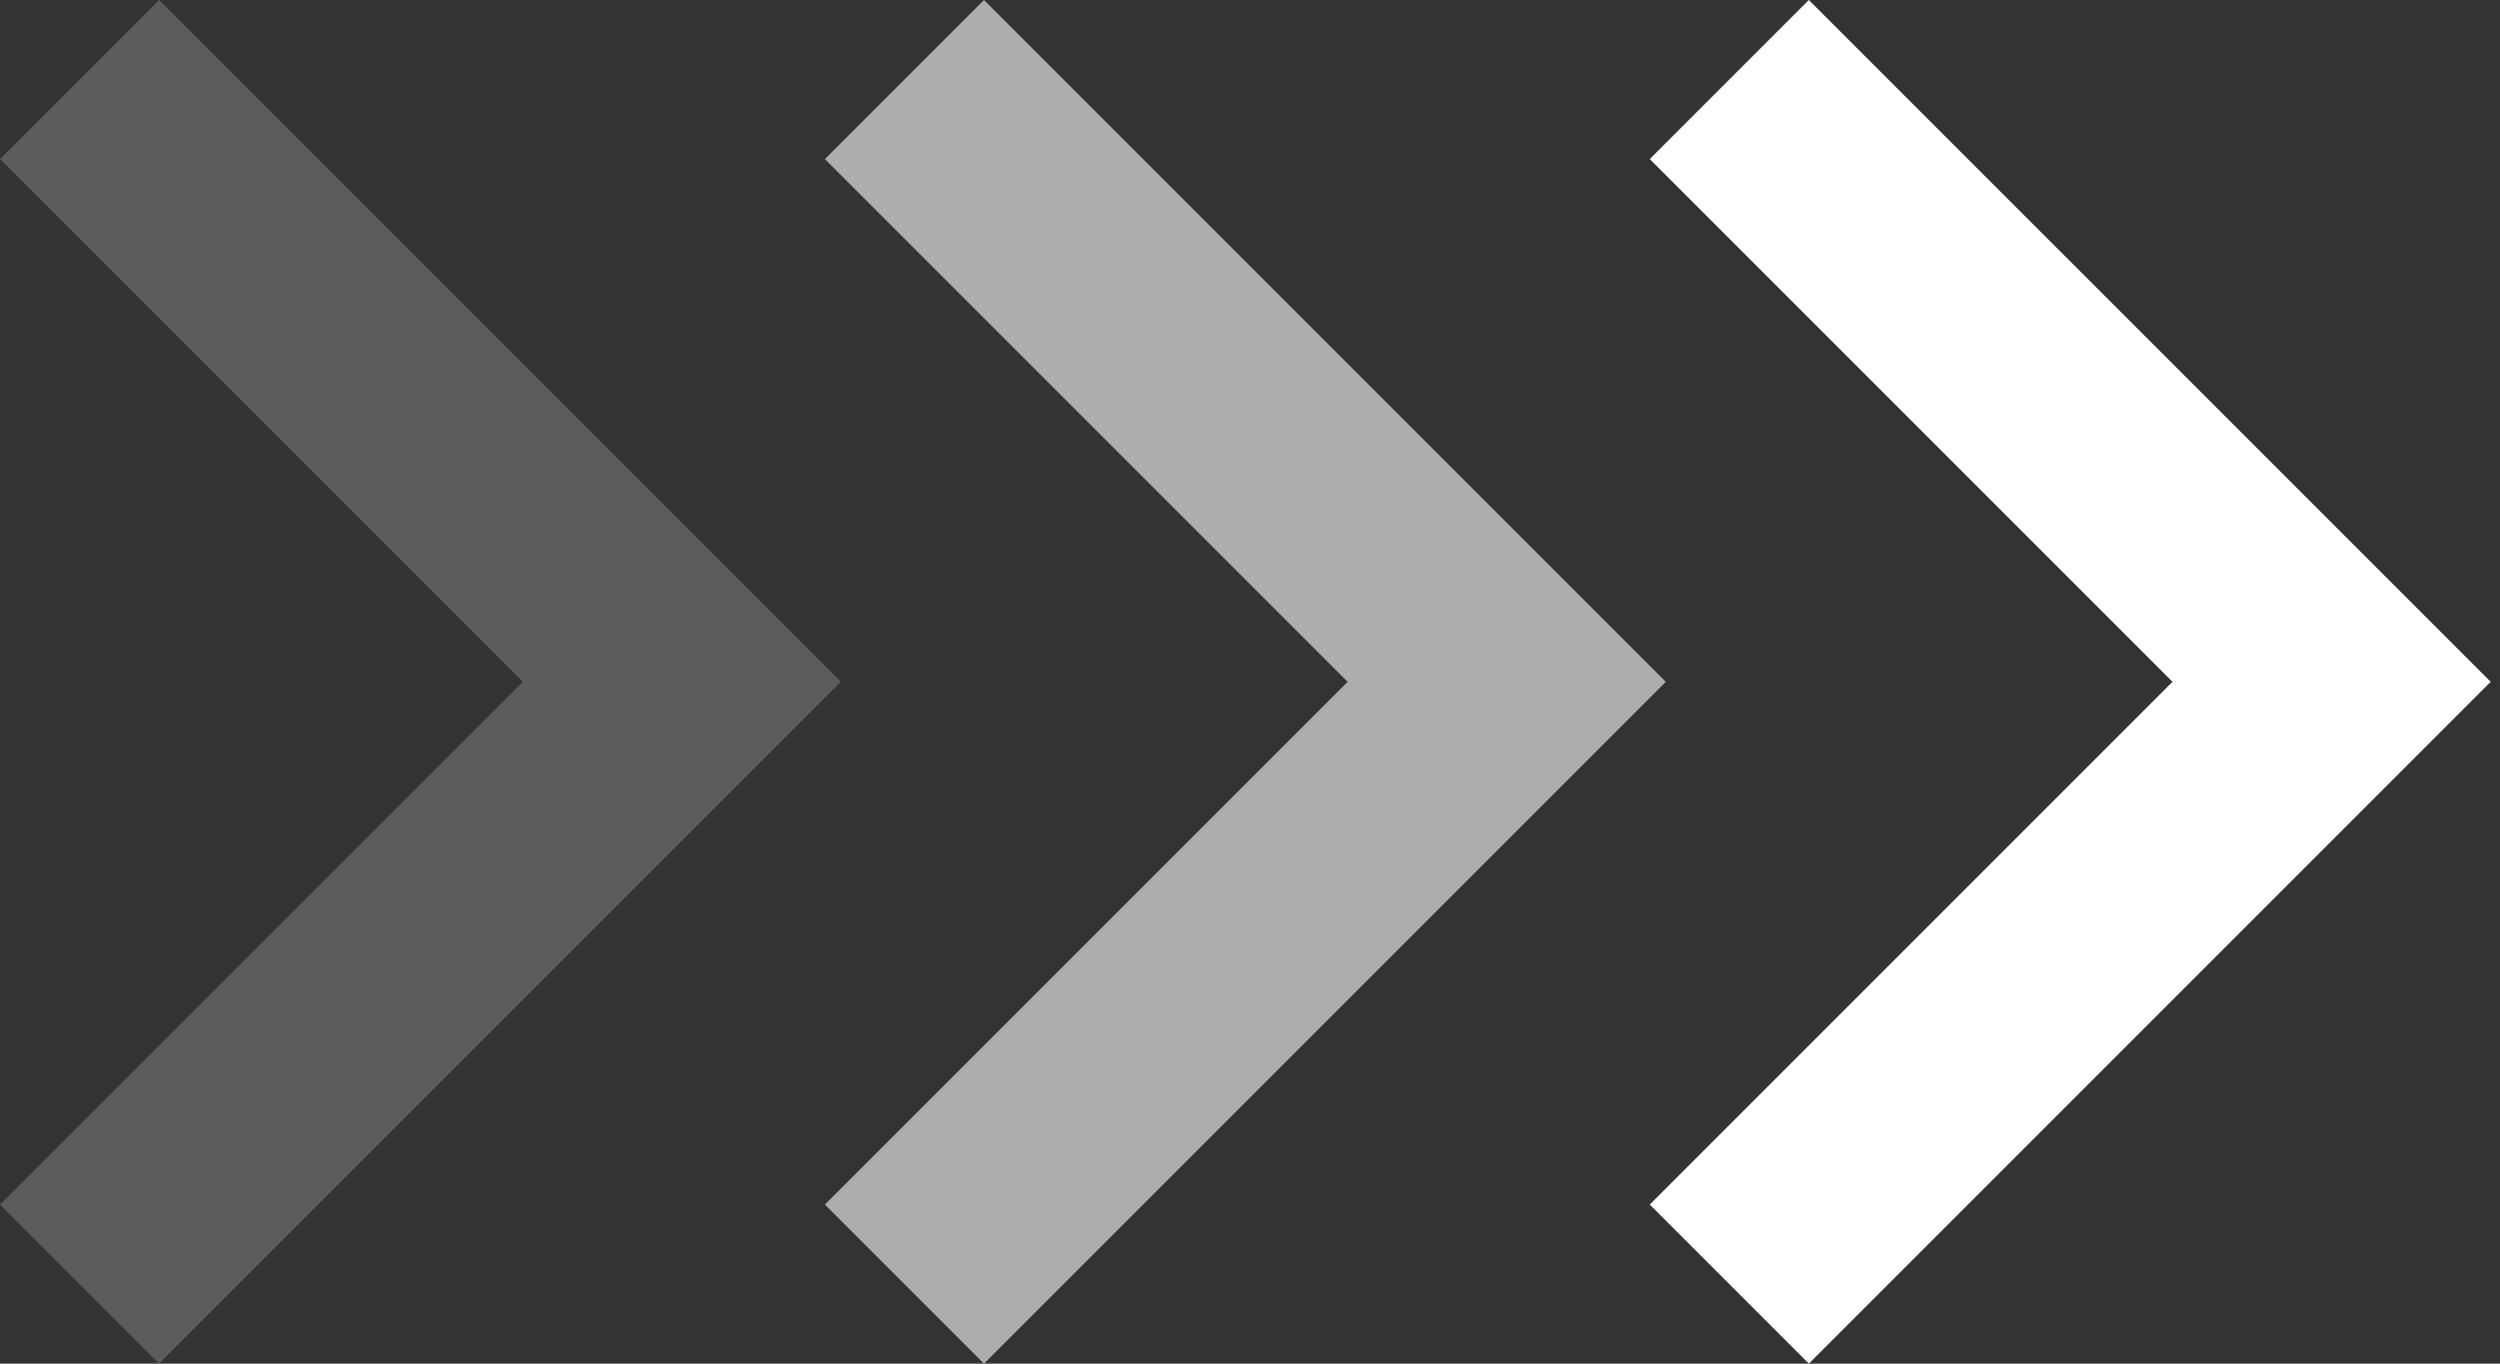
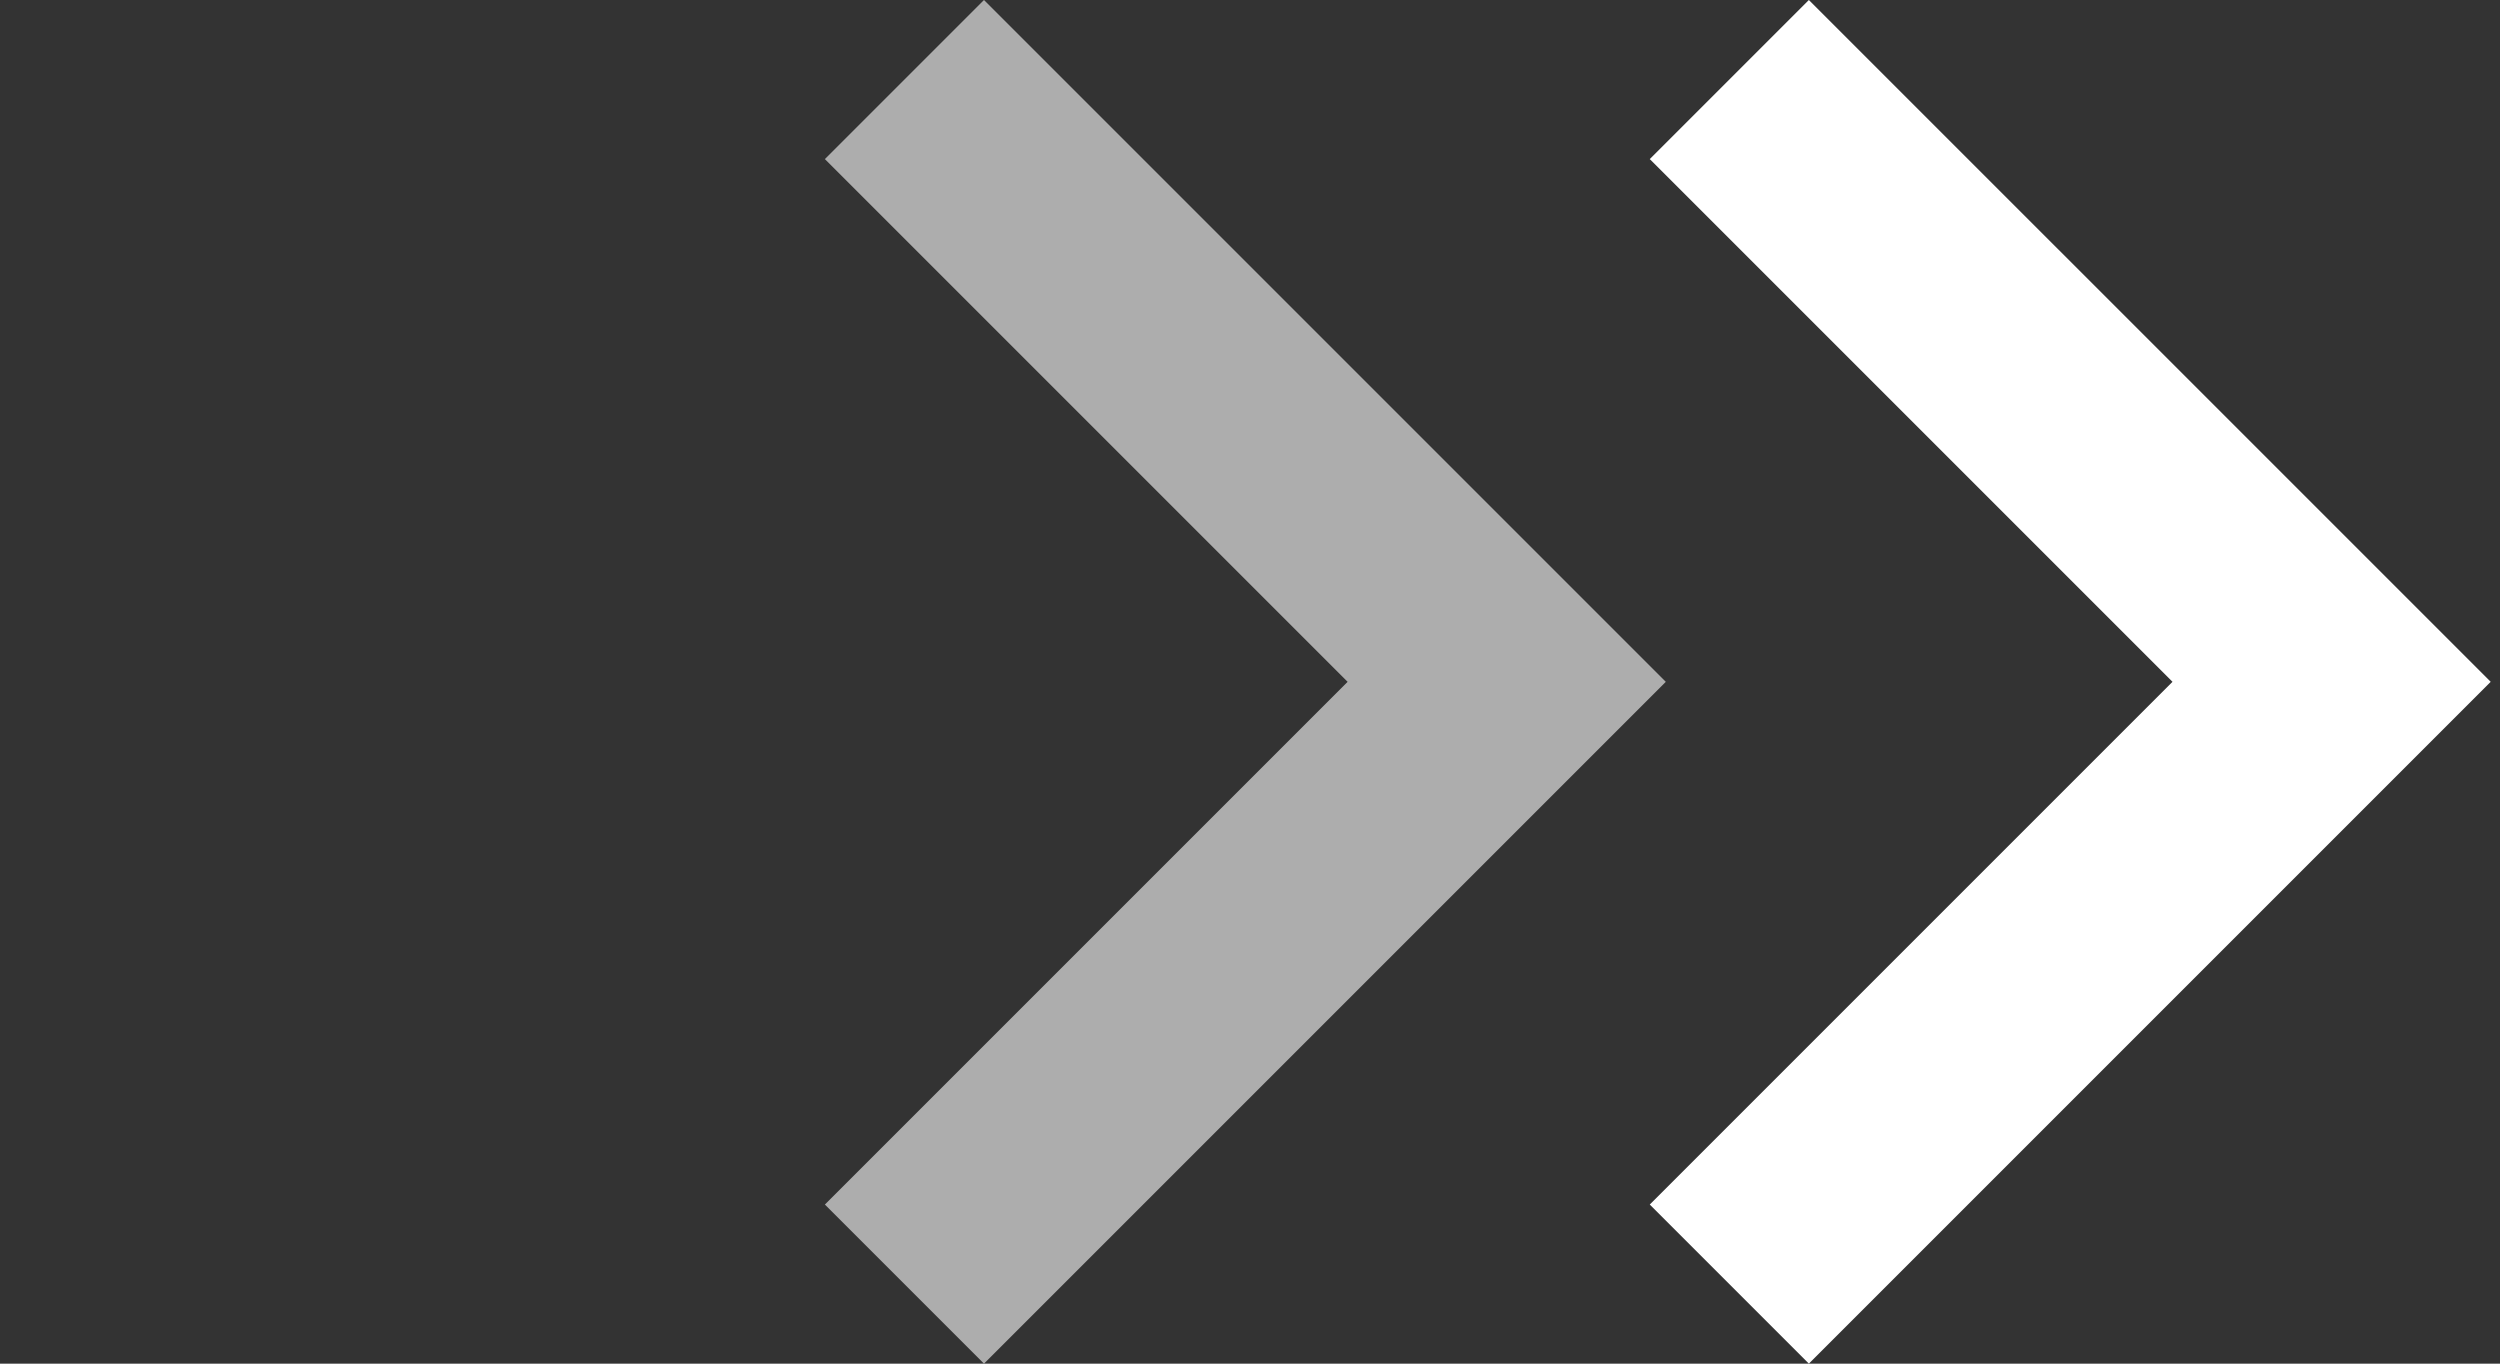
<svg xmlns="http://www.w3.org/2000/svg" width="22" height="12" viewBox="0 0 22 12" fill="none">
  <rect x="0" y="0" width="22" height="12" fill="#333333" stroke="none" />
-   <path opacity="0.2" d="M4.6 6L0 1.4L1.4 0L7.4 6L1.4 12L0 10.6L4.6 6Z" fill="white" />
  <path opacity="0.6" d="M11.859 6L7.259 1.4L8.659 0L14.659 6L8.659 12L7.259 10.6L11.859 6Z" fill="white" />
  <path d="M19.118 6L14.518 1.4L15.918 0L21.918 6L15.918 12L14.518 10.6L19.118 6Z" fill="white" />
</svg>